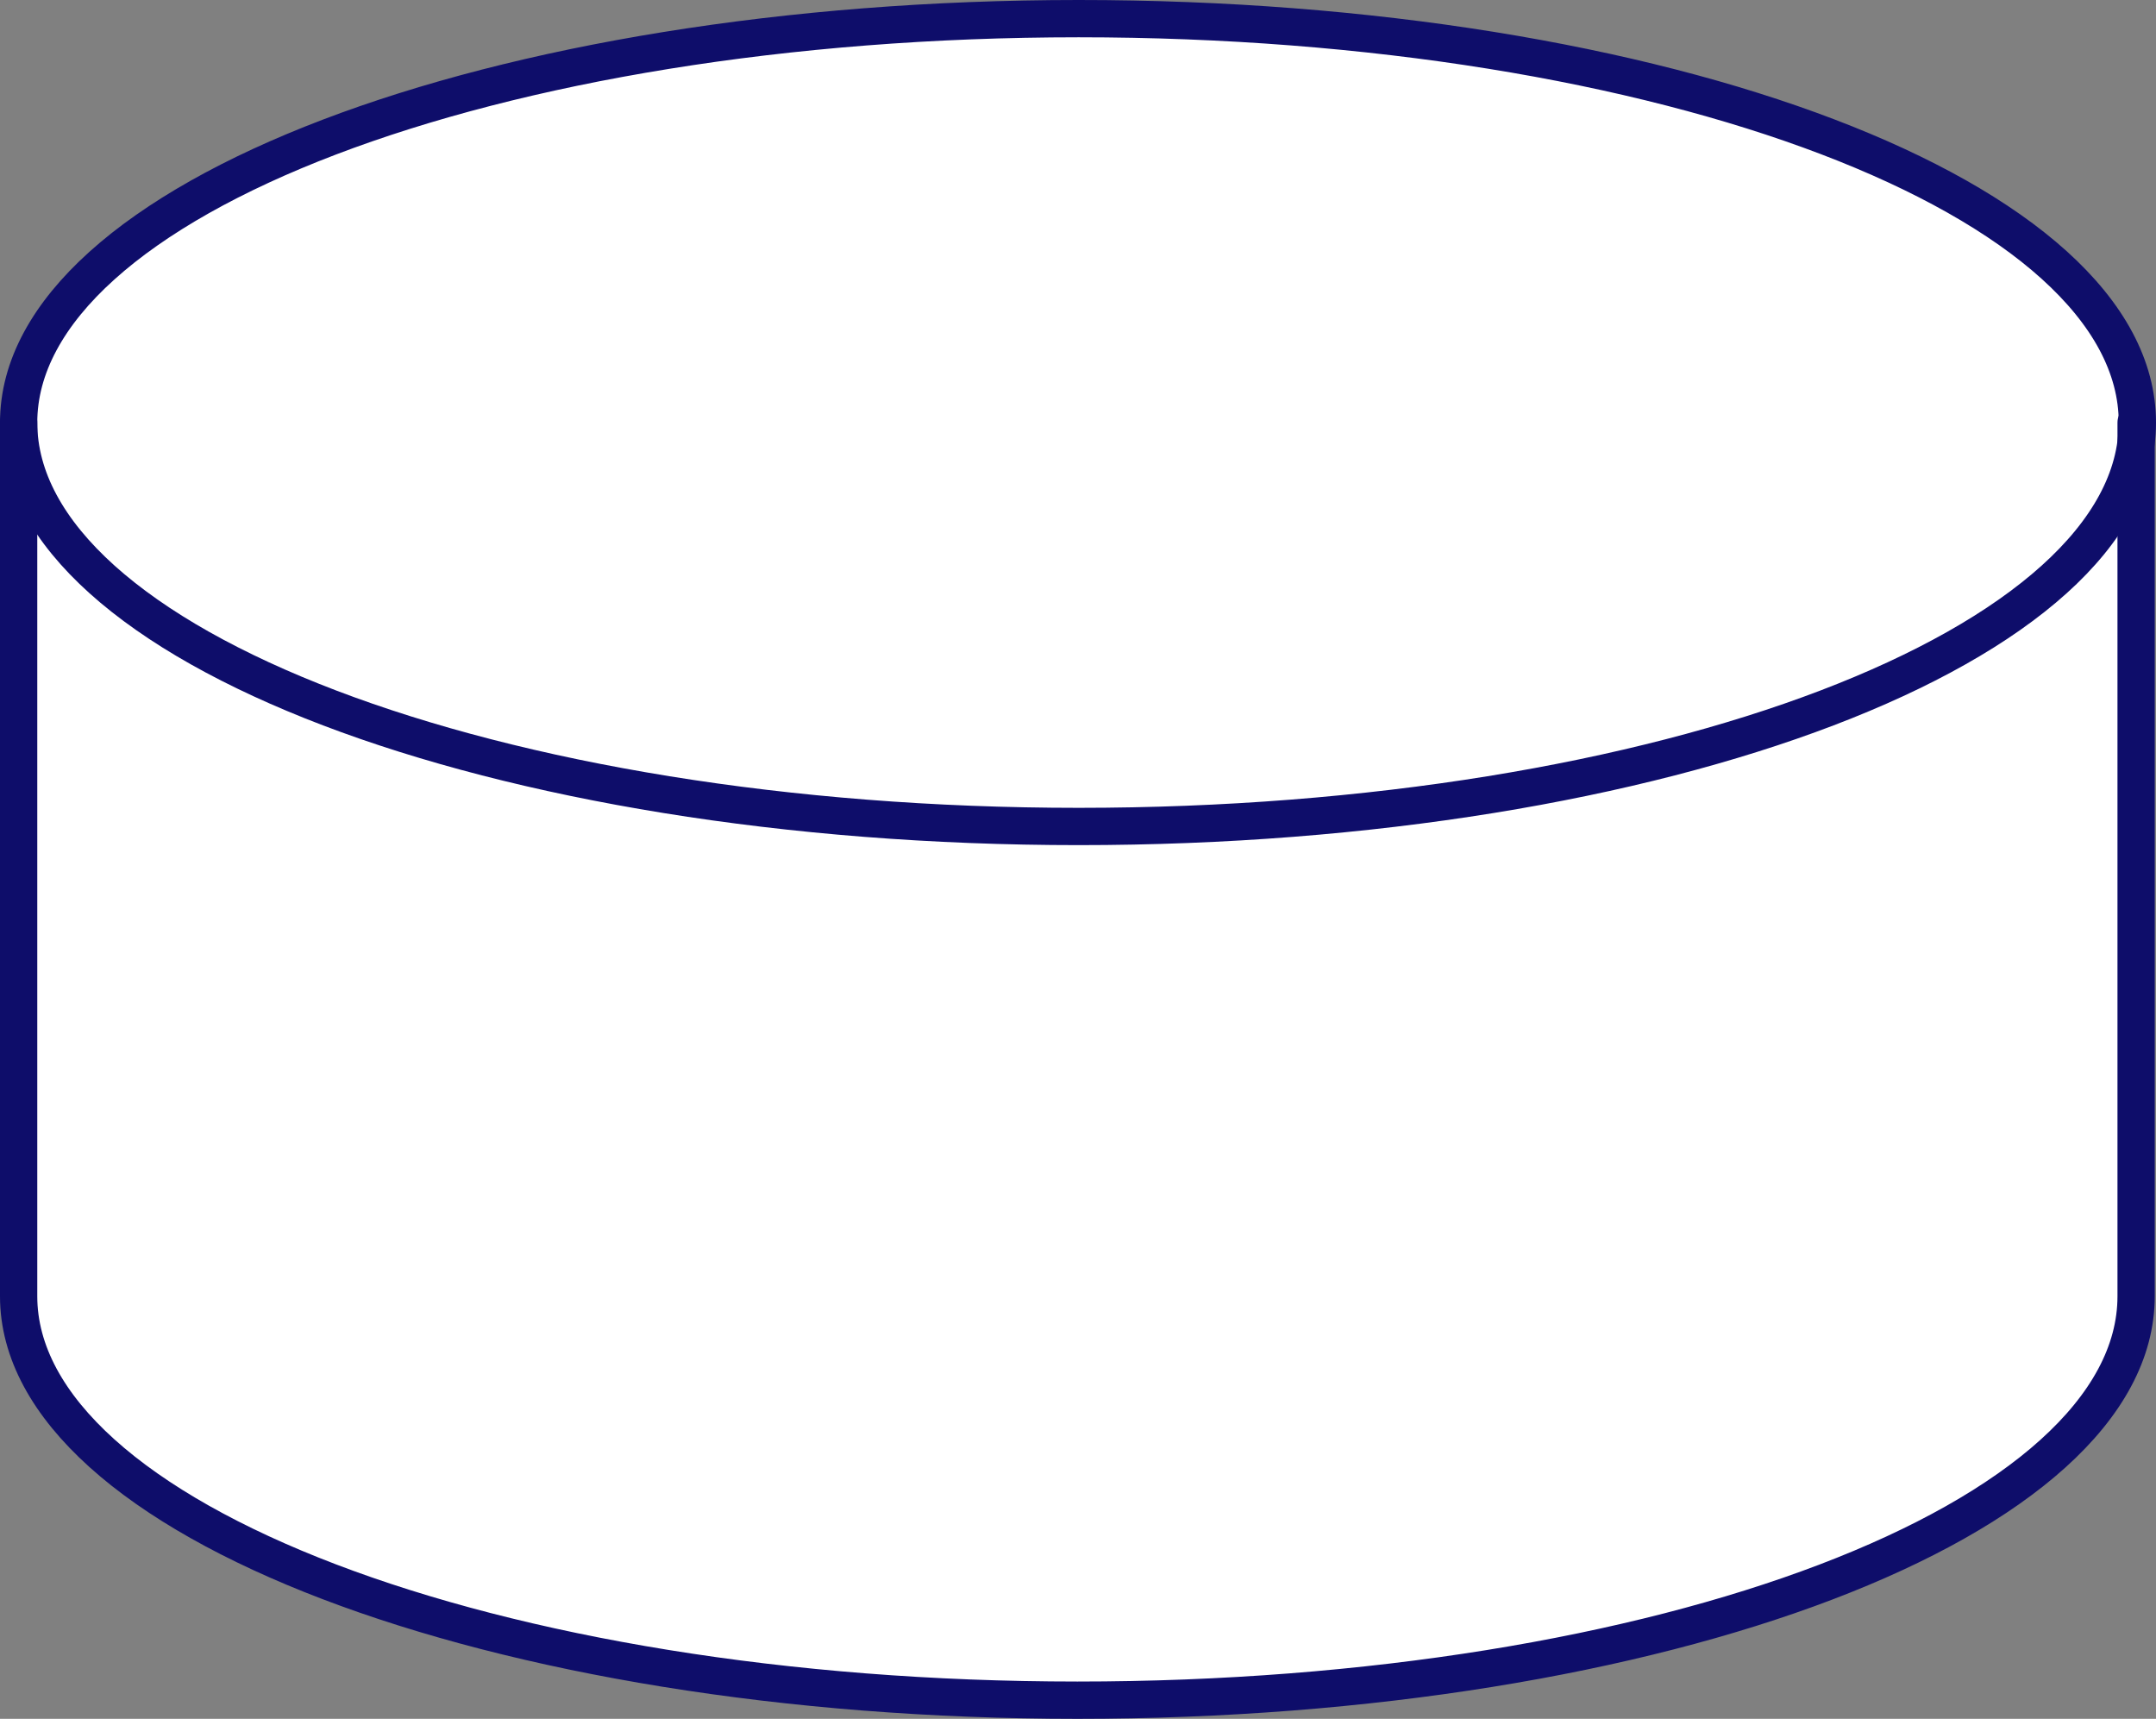
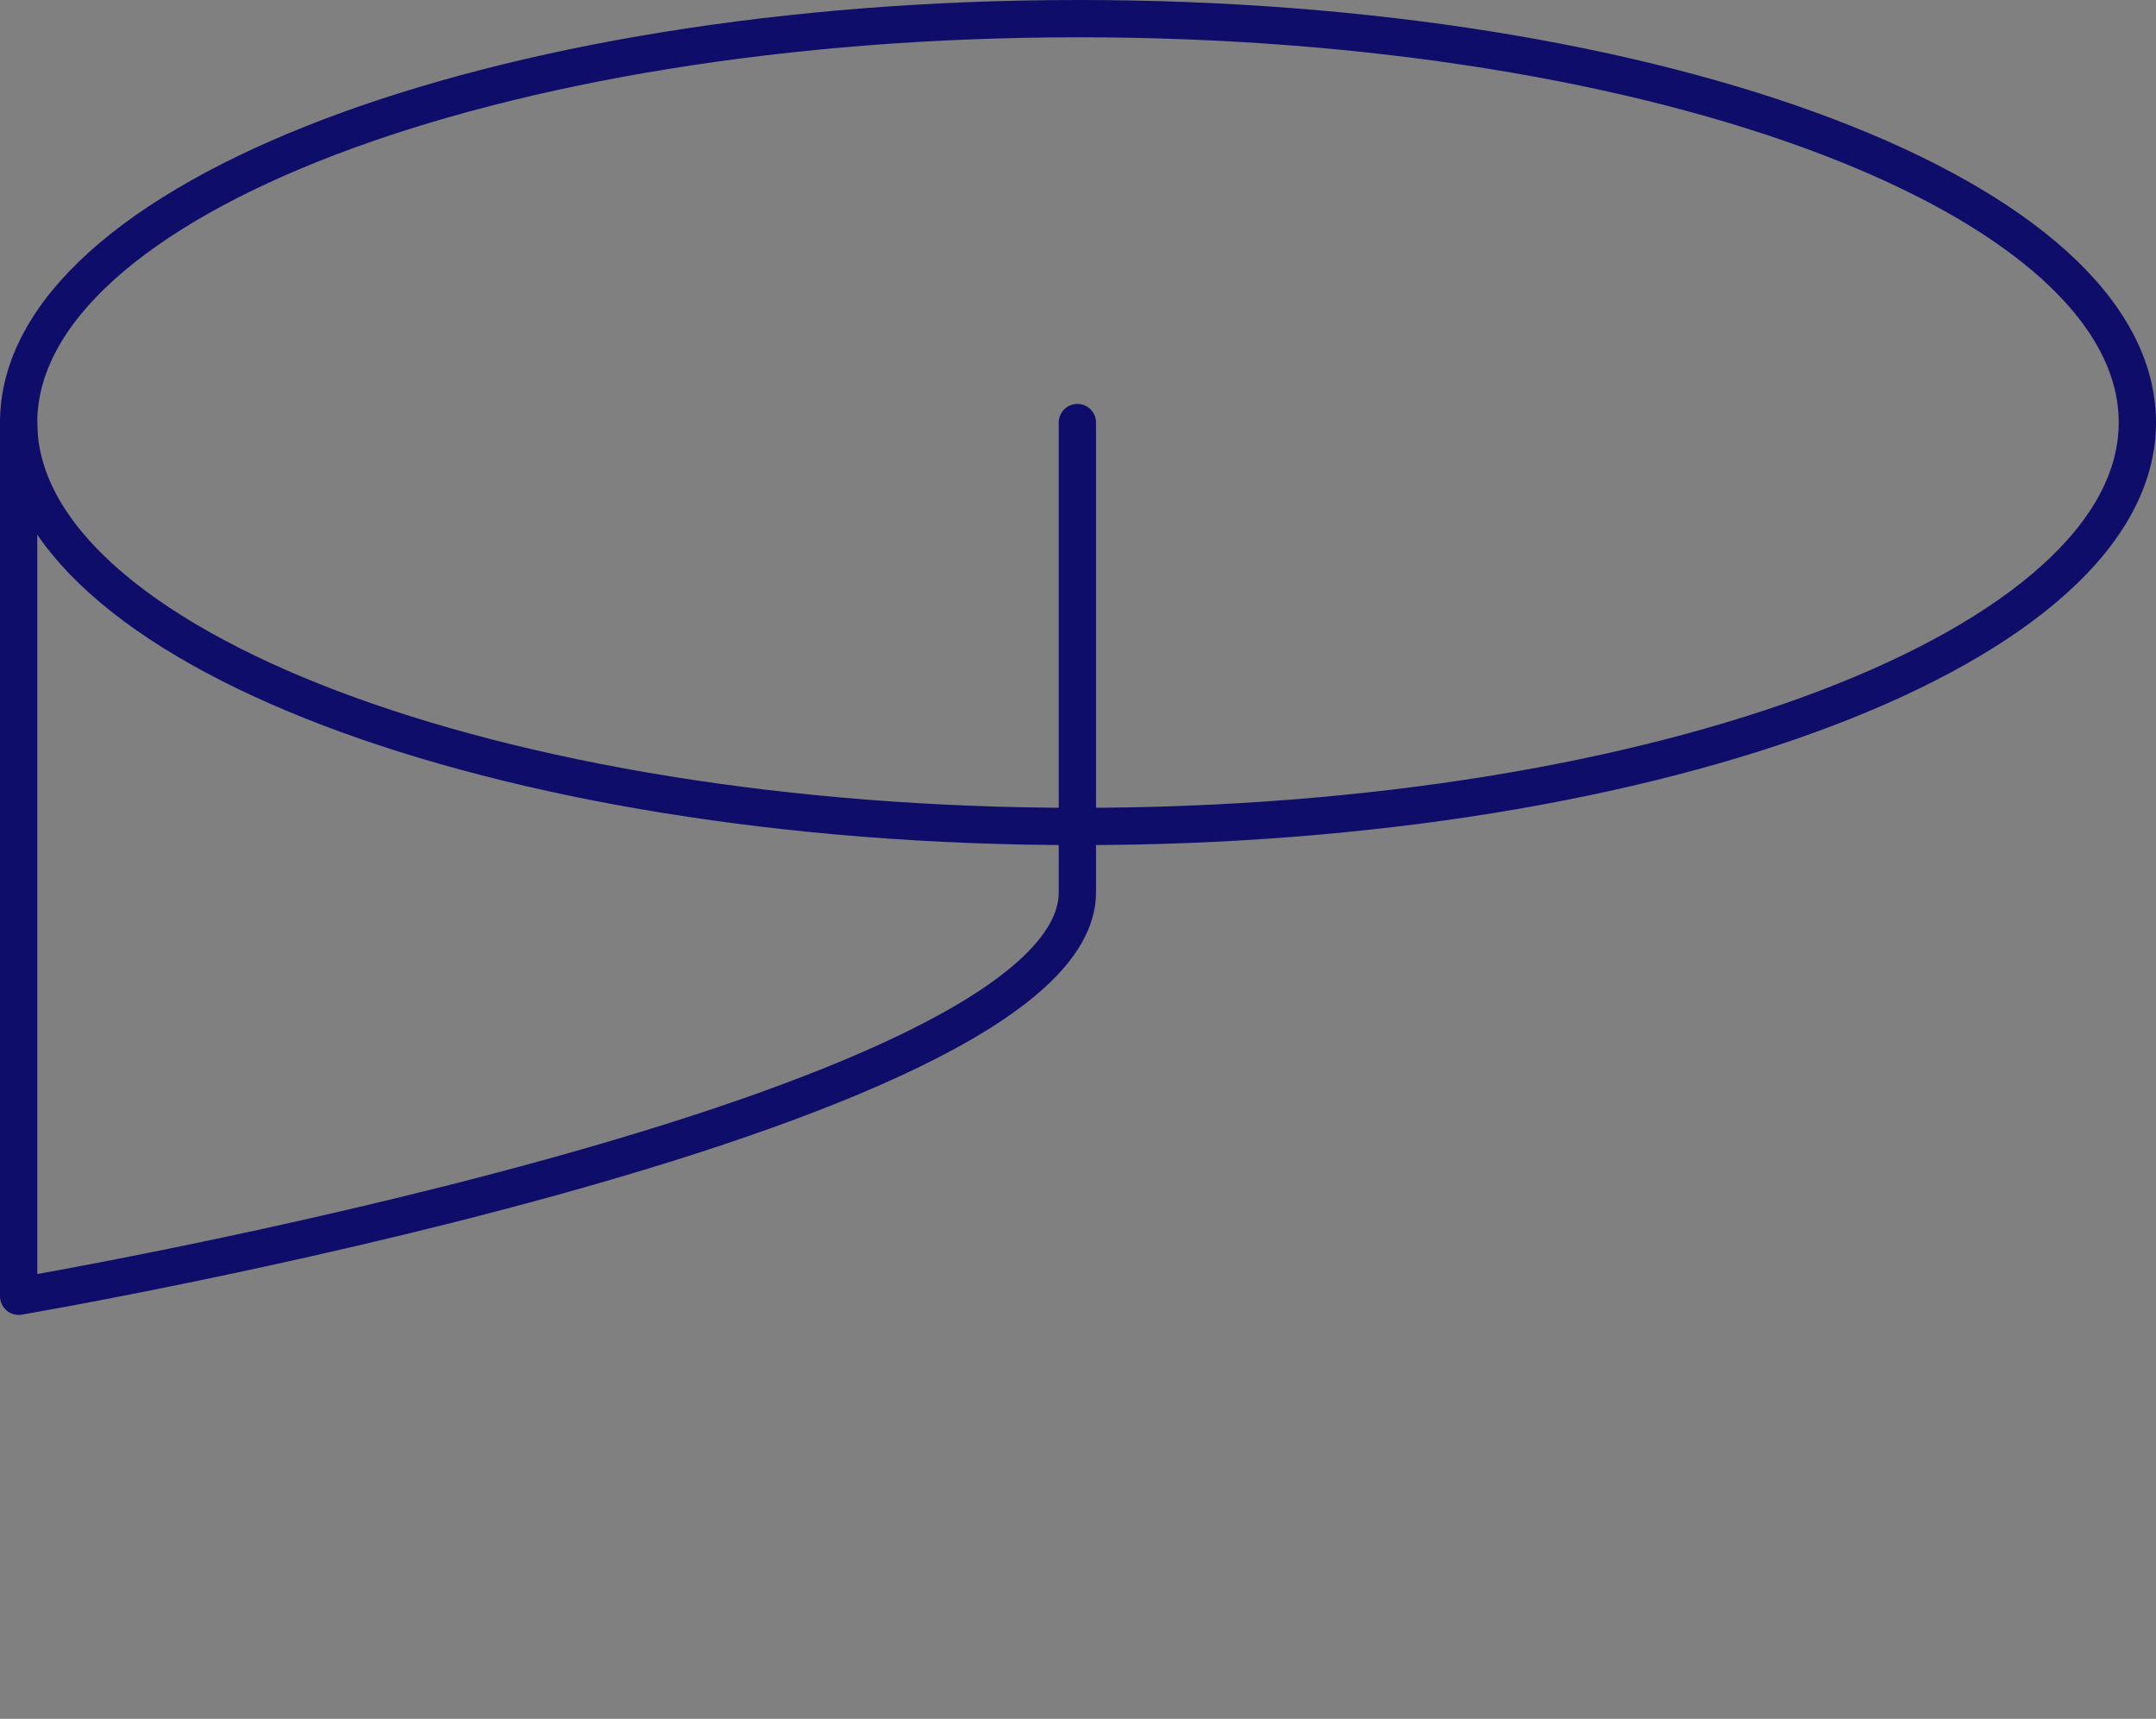
<svg xmlns="http://www.w3.org/2000/svg" id="_レイヤー_1" data-name="レイヤー_1" version="1.1" viewBox="0 0 173.5 138.3">
  <rect x="0" y="0" width="173.5" height="138.3" fill="#808080" stroke="none" />
  <defs>
    <style>
      .st0 {
        fill: #fff;
      }

      .st1 {
        fill: none;
        stroke: #0e0d6a;
        stroke-linecap: round;
        stroke-linejoin: round;
        stroke-width: 3px;
      }
    </style>
  </defs>
-   <path class="st0" d="M1.5,34v70.3c0,17.9,38.2,32.5,85.2,32.5s85.2-14.5,85.2-32.5V34h0c0-17.9-38.2-32.5-85.2-32.5S1.5,16,1.5,34h0Z" />
  <g>
    <path class="st1" d="M172,34c0,17.9-38.2,32.5-85.2,32.5S1.5,51.9,1.5,34,39.7,1.5,86.8,1.5s85.2,14.5,85.2,32.5Z" />
-     <path class="st1" d="M1.5,34v70.3c0,17.9,38.2,32.5,85.2,32.5s85.2-14.5,85.2-32.5V34" />
+     <path class="st1" d="M1.5,34v70.3s85.2-14.5,85.2-32.5V34" />
  </g>
</svg>